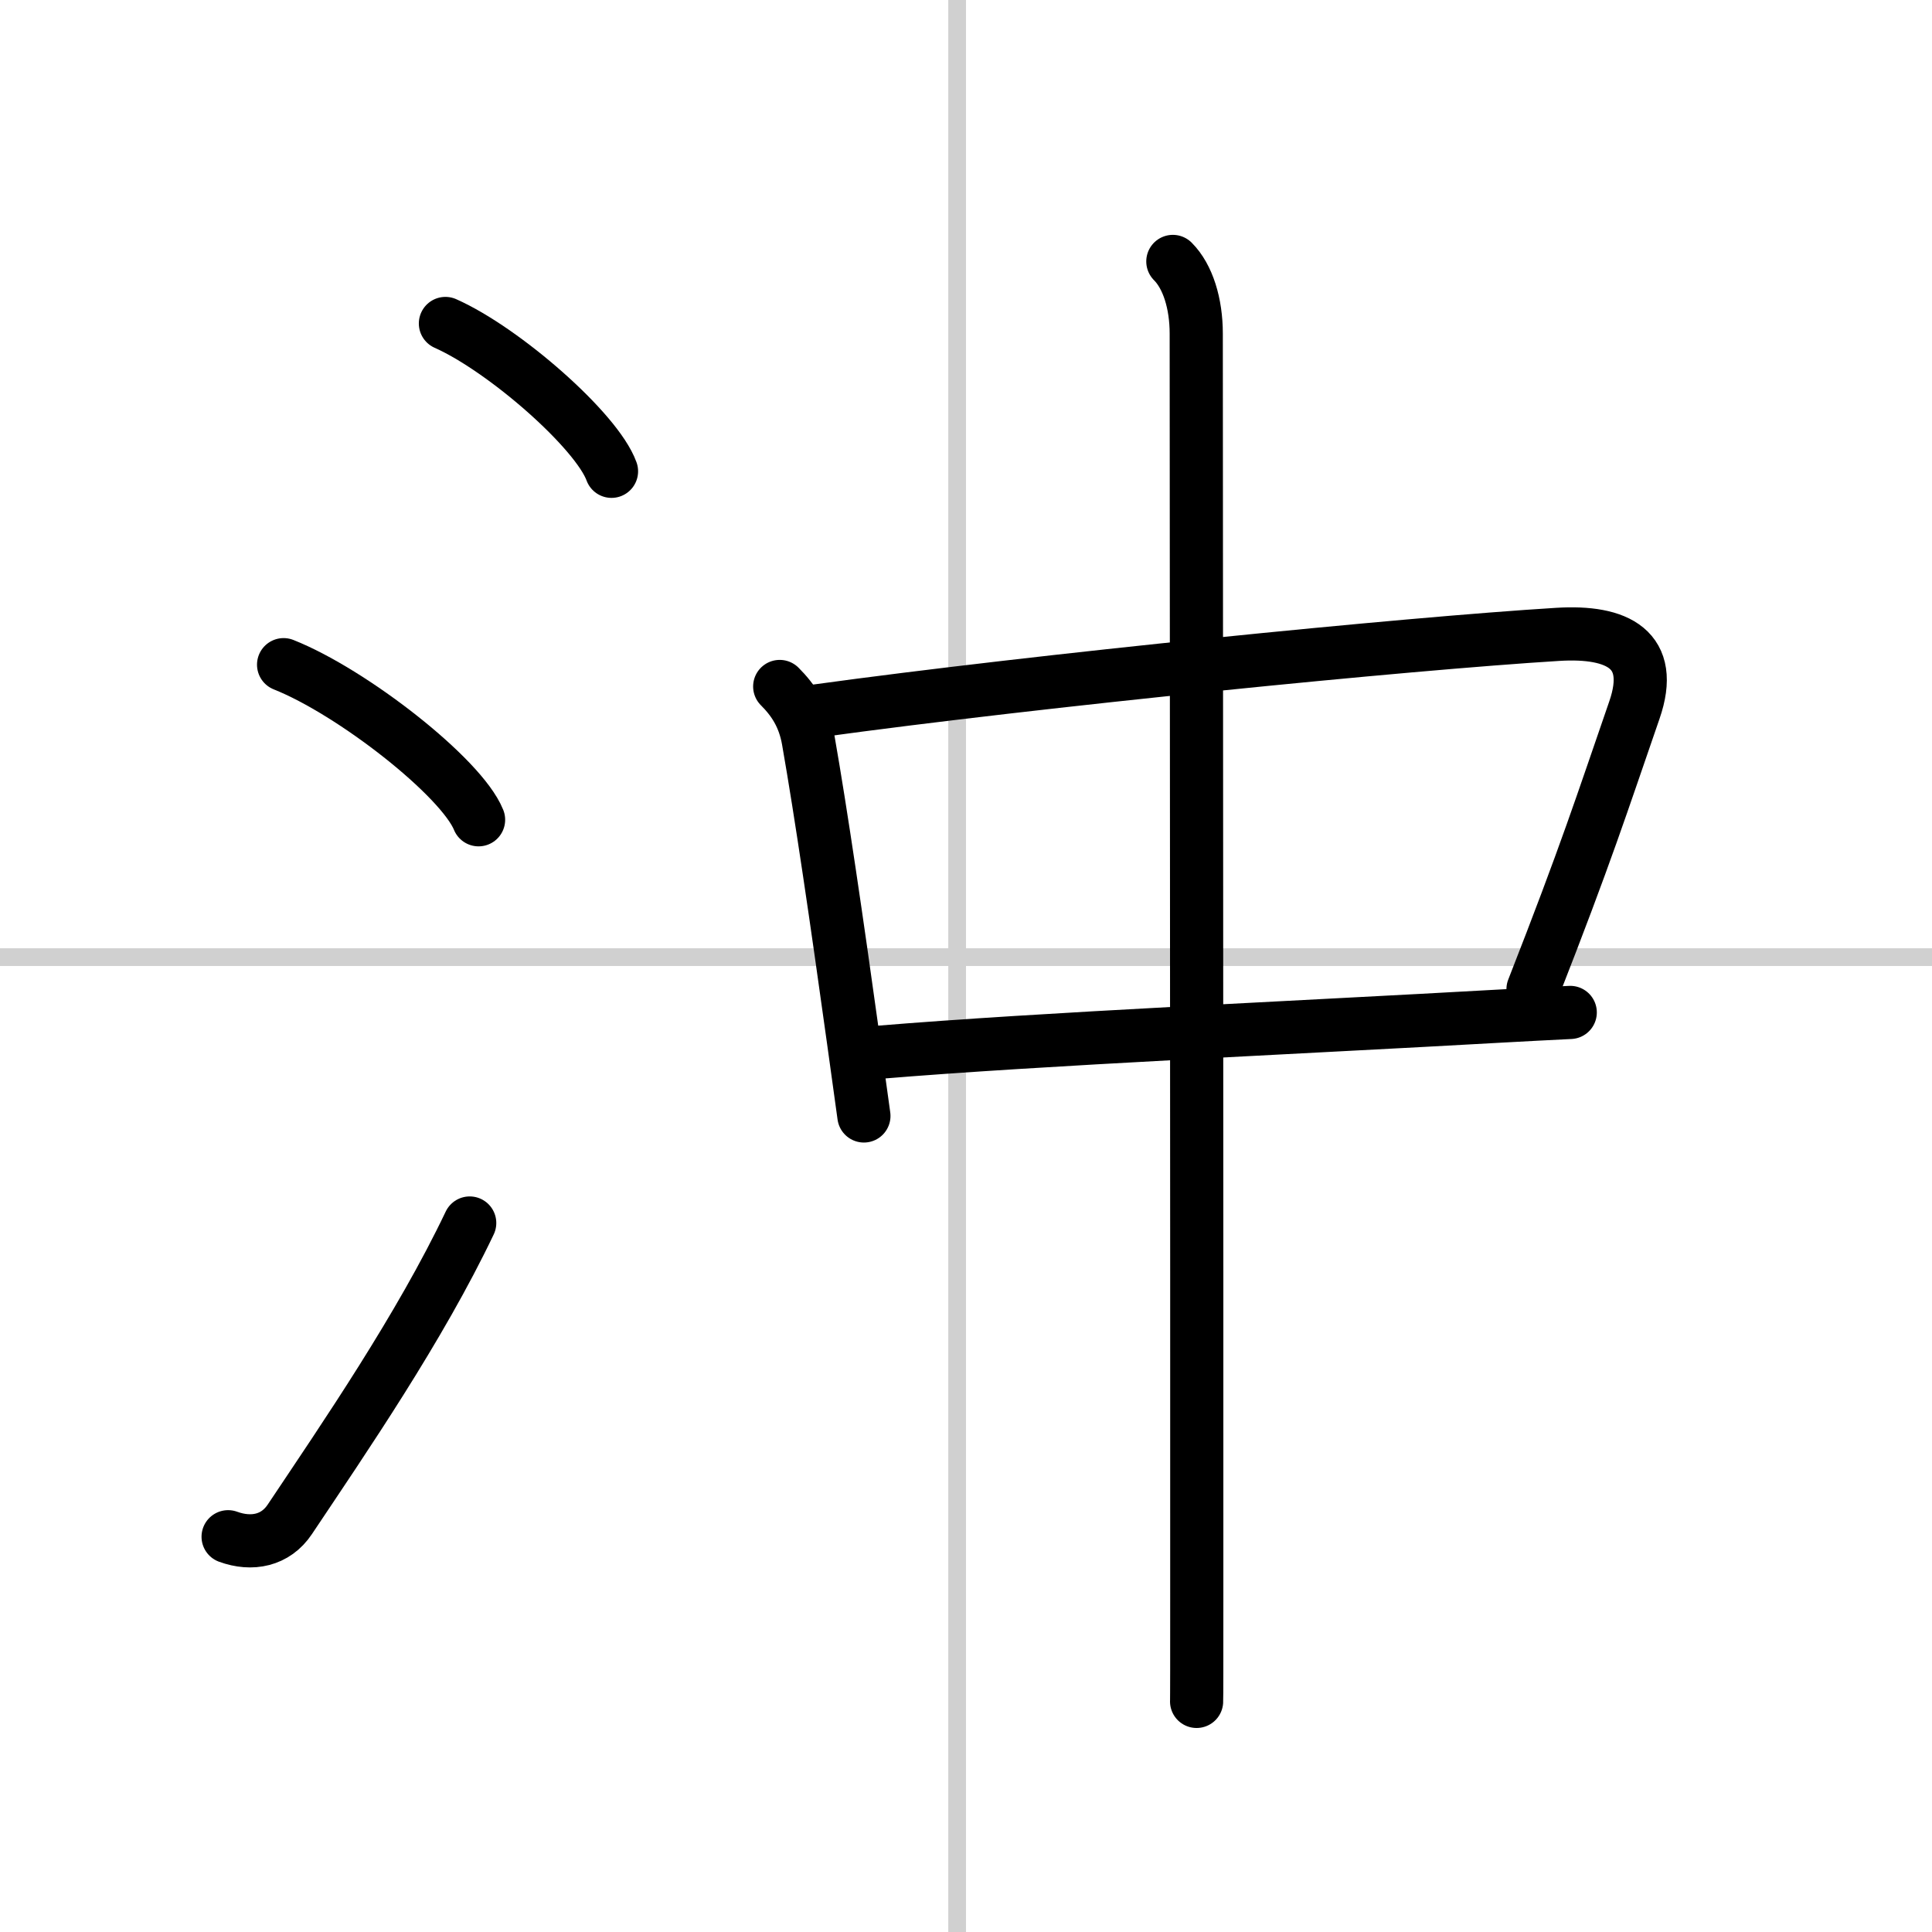
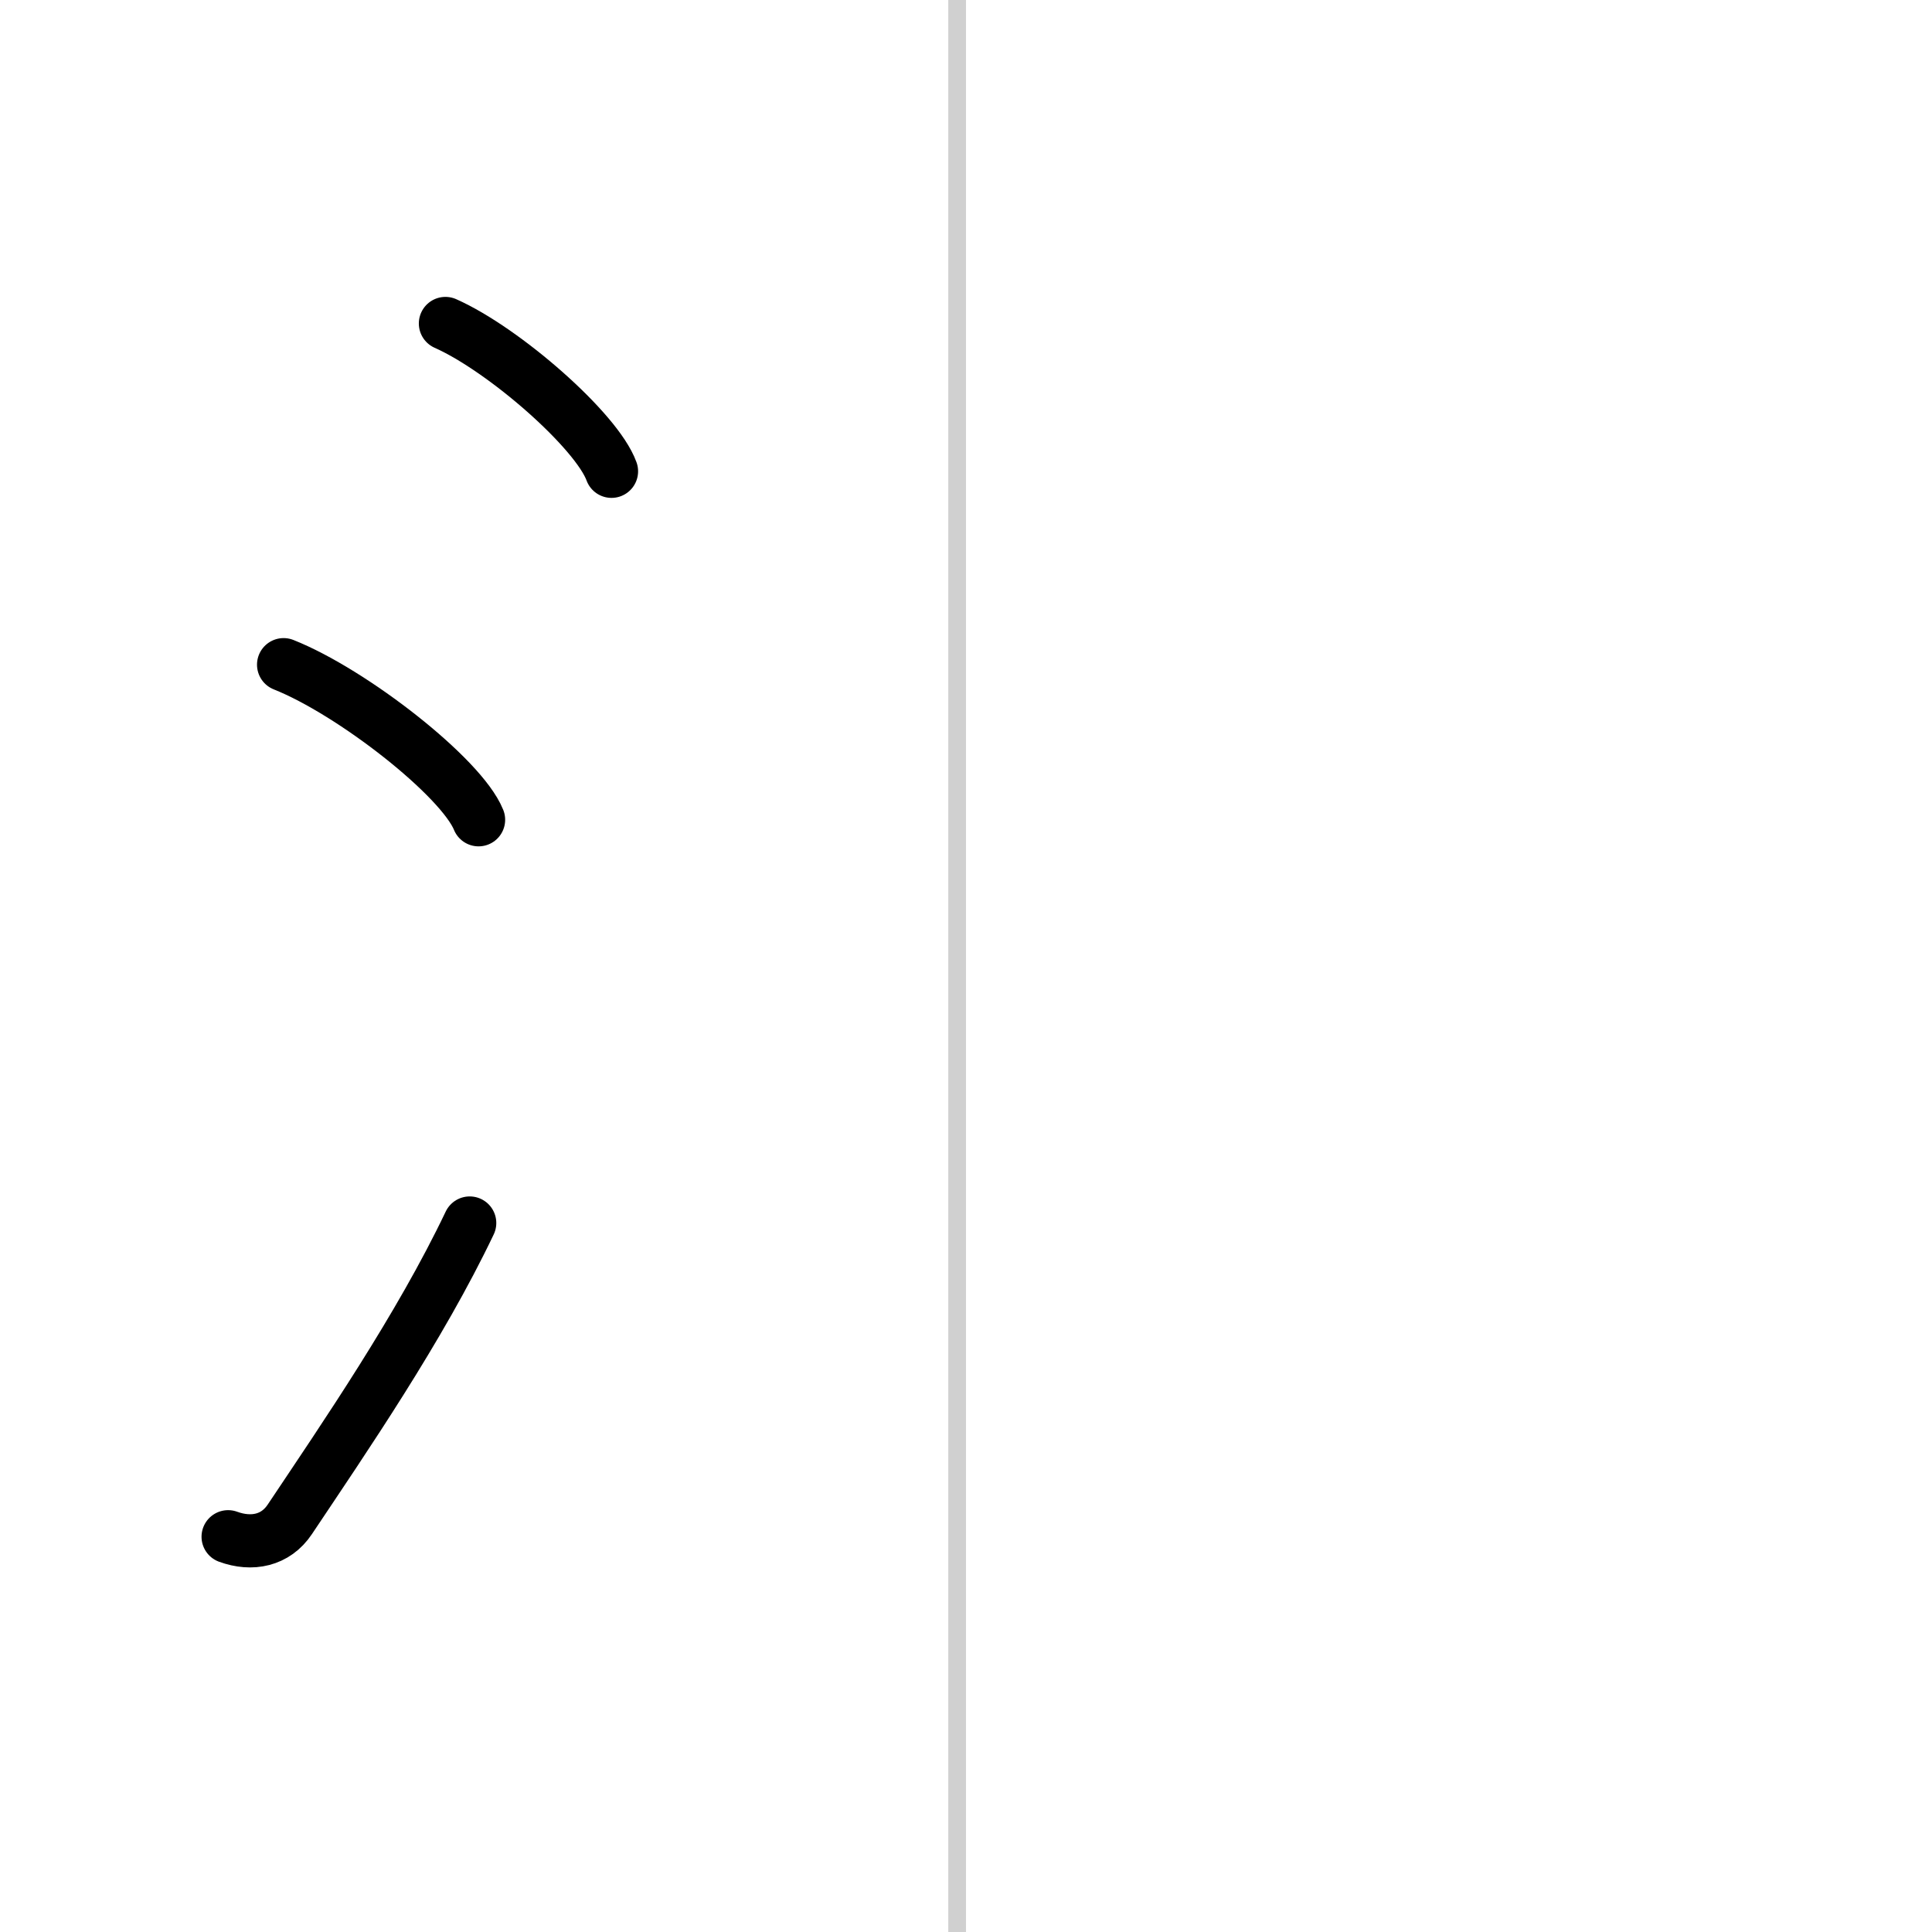
<svg xmlns="http://www.w3.org/2000/svg" width="400" height="400" viewBox="0 0 109 109">
  <rect x="0" y="0" width="109" height="109" fill="#808080" stroke="none" />
  <g fill="none" stroke="#000" stroke-linecap="round" stroke-linejoin="round" stroke-width="3">
    <rect width="100%" height="100%" fill="#fff" stroke="#fff" />
    <line x1="54" x2="54" y2="109" stroke="#d0d0d0" stroke-width="1" />
-     <line x2="109" y1="54" y2="54" stroke="#d0d0d0" stroke-width="1" />
    <path d="m25.13 18.25c3.31 1.47 8.54 6.05 9.37 8.34" />
    <path d="m16 37.5c3.88 1.54 10.03 6.35 11 8.75" />
    <path d="m12.87 86.7c1.34 0.49 2.68 0.22 3.48-0.98 3.1-4.64 7.33-10.8 10.15-16.72" />
-     <path d="m43.99 38.73c0.76 0.76 1.37 1.66 1.61 3.02 0.74 4.23 1.59 10.05 2.55 16.95 0.19 1.38 0.39 2.8 0.59 4.26" />
-     <path d="m46.06 40.11c12.56-1.73 33.33-3.8 41.82-4.32 3.4-0.21 5.51 0.86 4.33 4.27-1.84 5.32-2.71 8.07-5.72 15.75" />
-     <path d="m49.55 59.37c9.41-0.78 23.38-1.38 35.21-2.05 1.3-0.07 2.58-0.14 3.83-0.2" />
-     <path d="m66.17 14.75c0.85 0.85 1.32 2.38 1.32 4.07 0 3.25 0.04 53.36 0.03 71.05 0 3.69 0 5.97-0.01 6.12" />
  </g>
</svg>